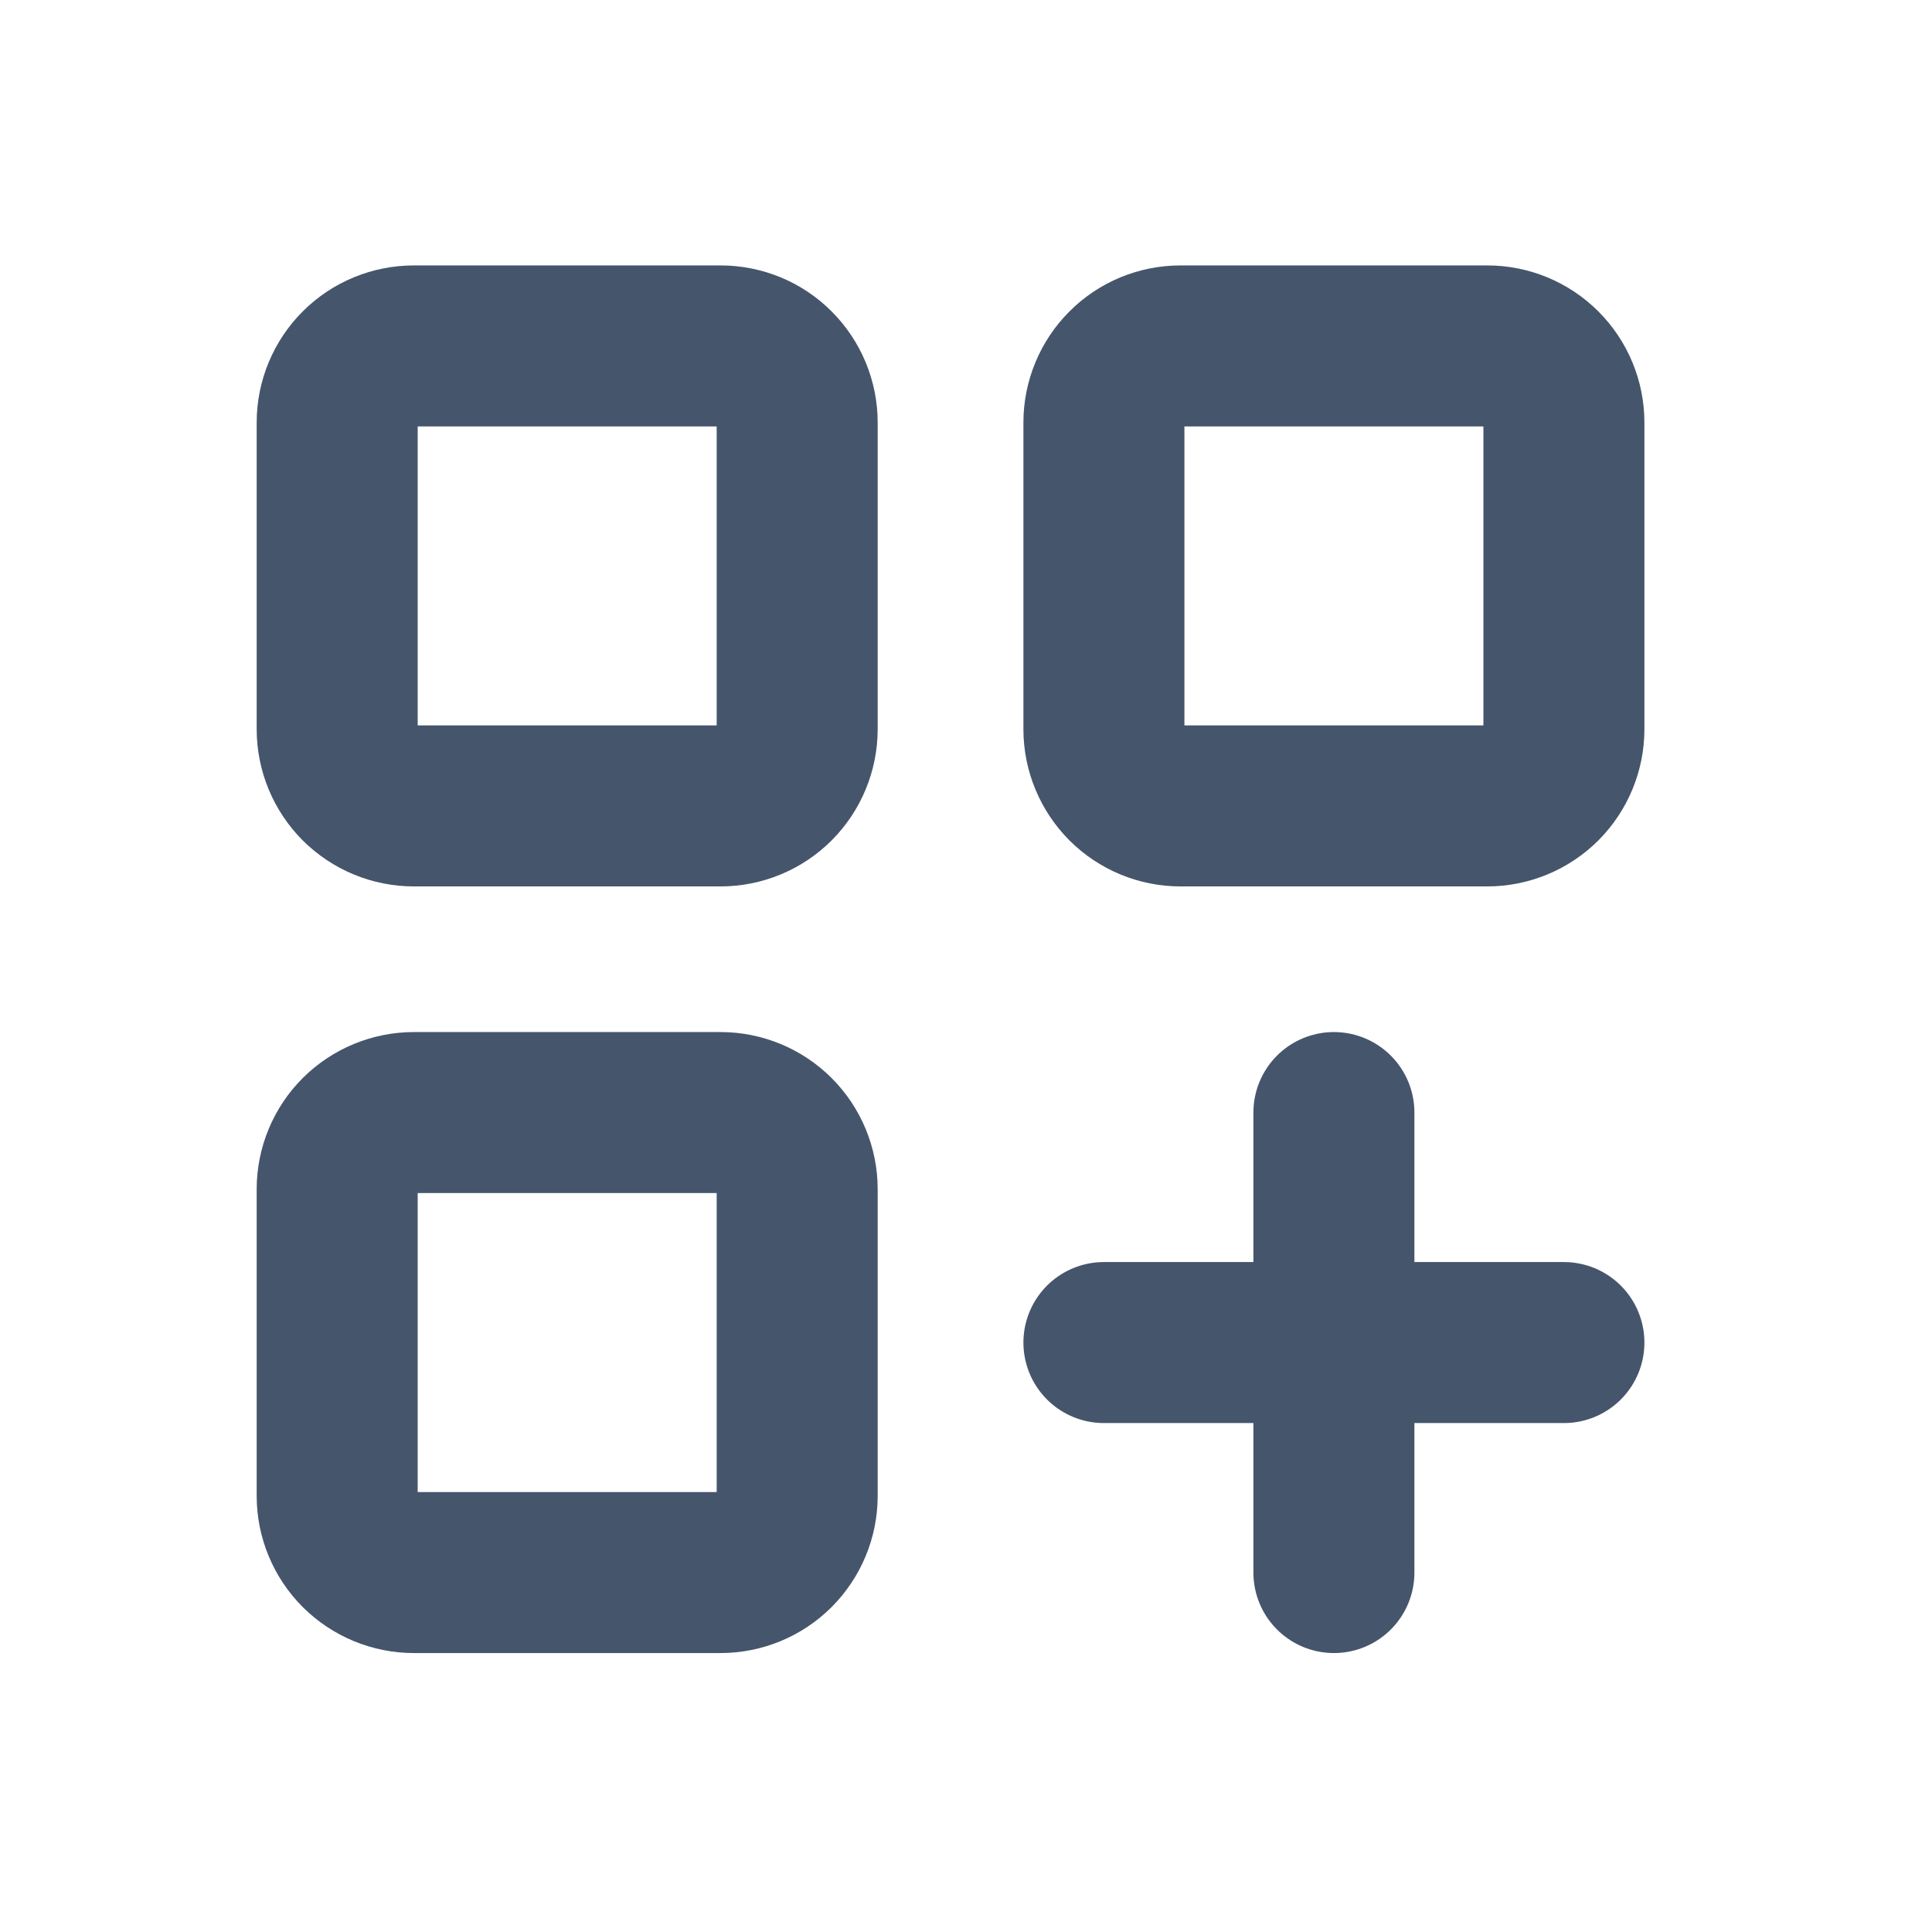
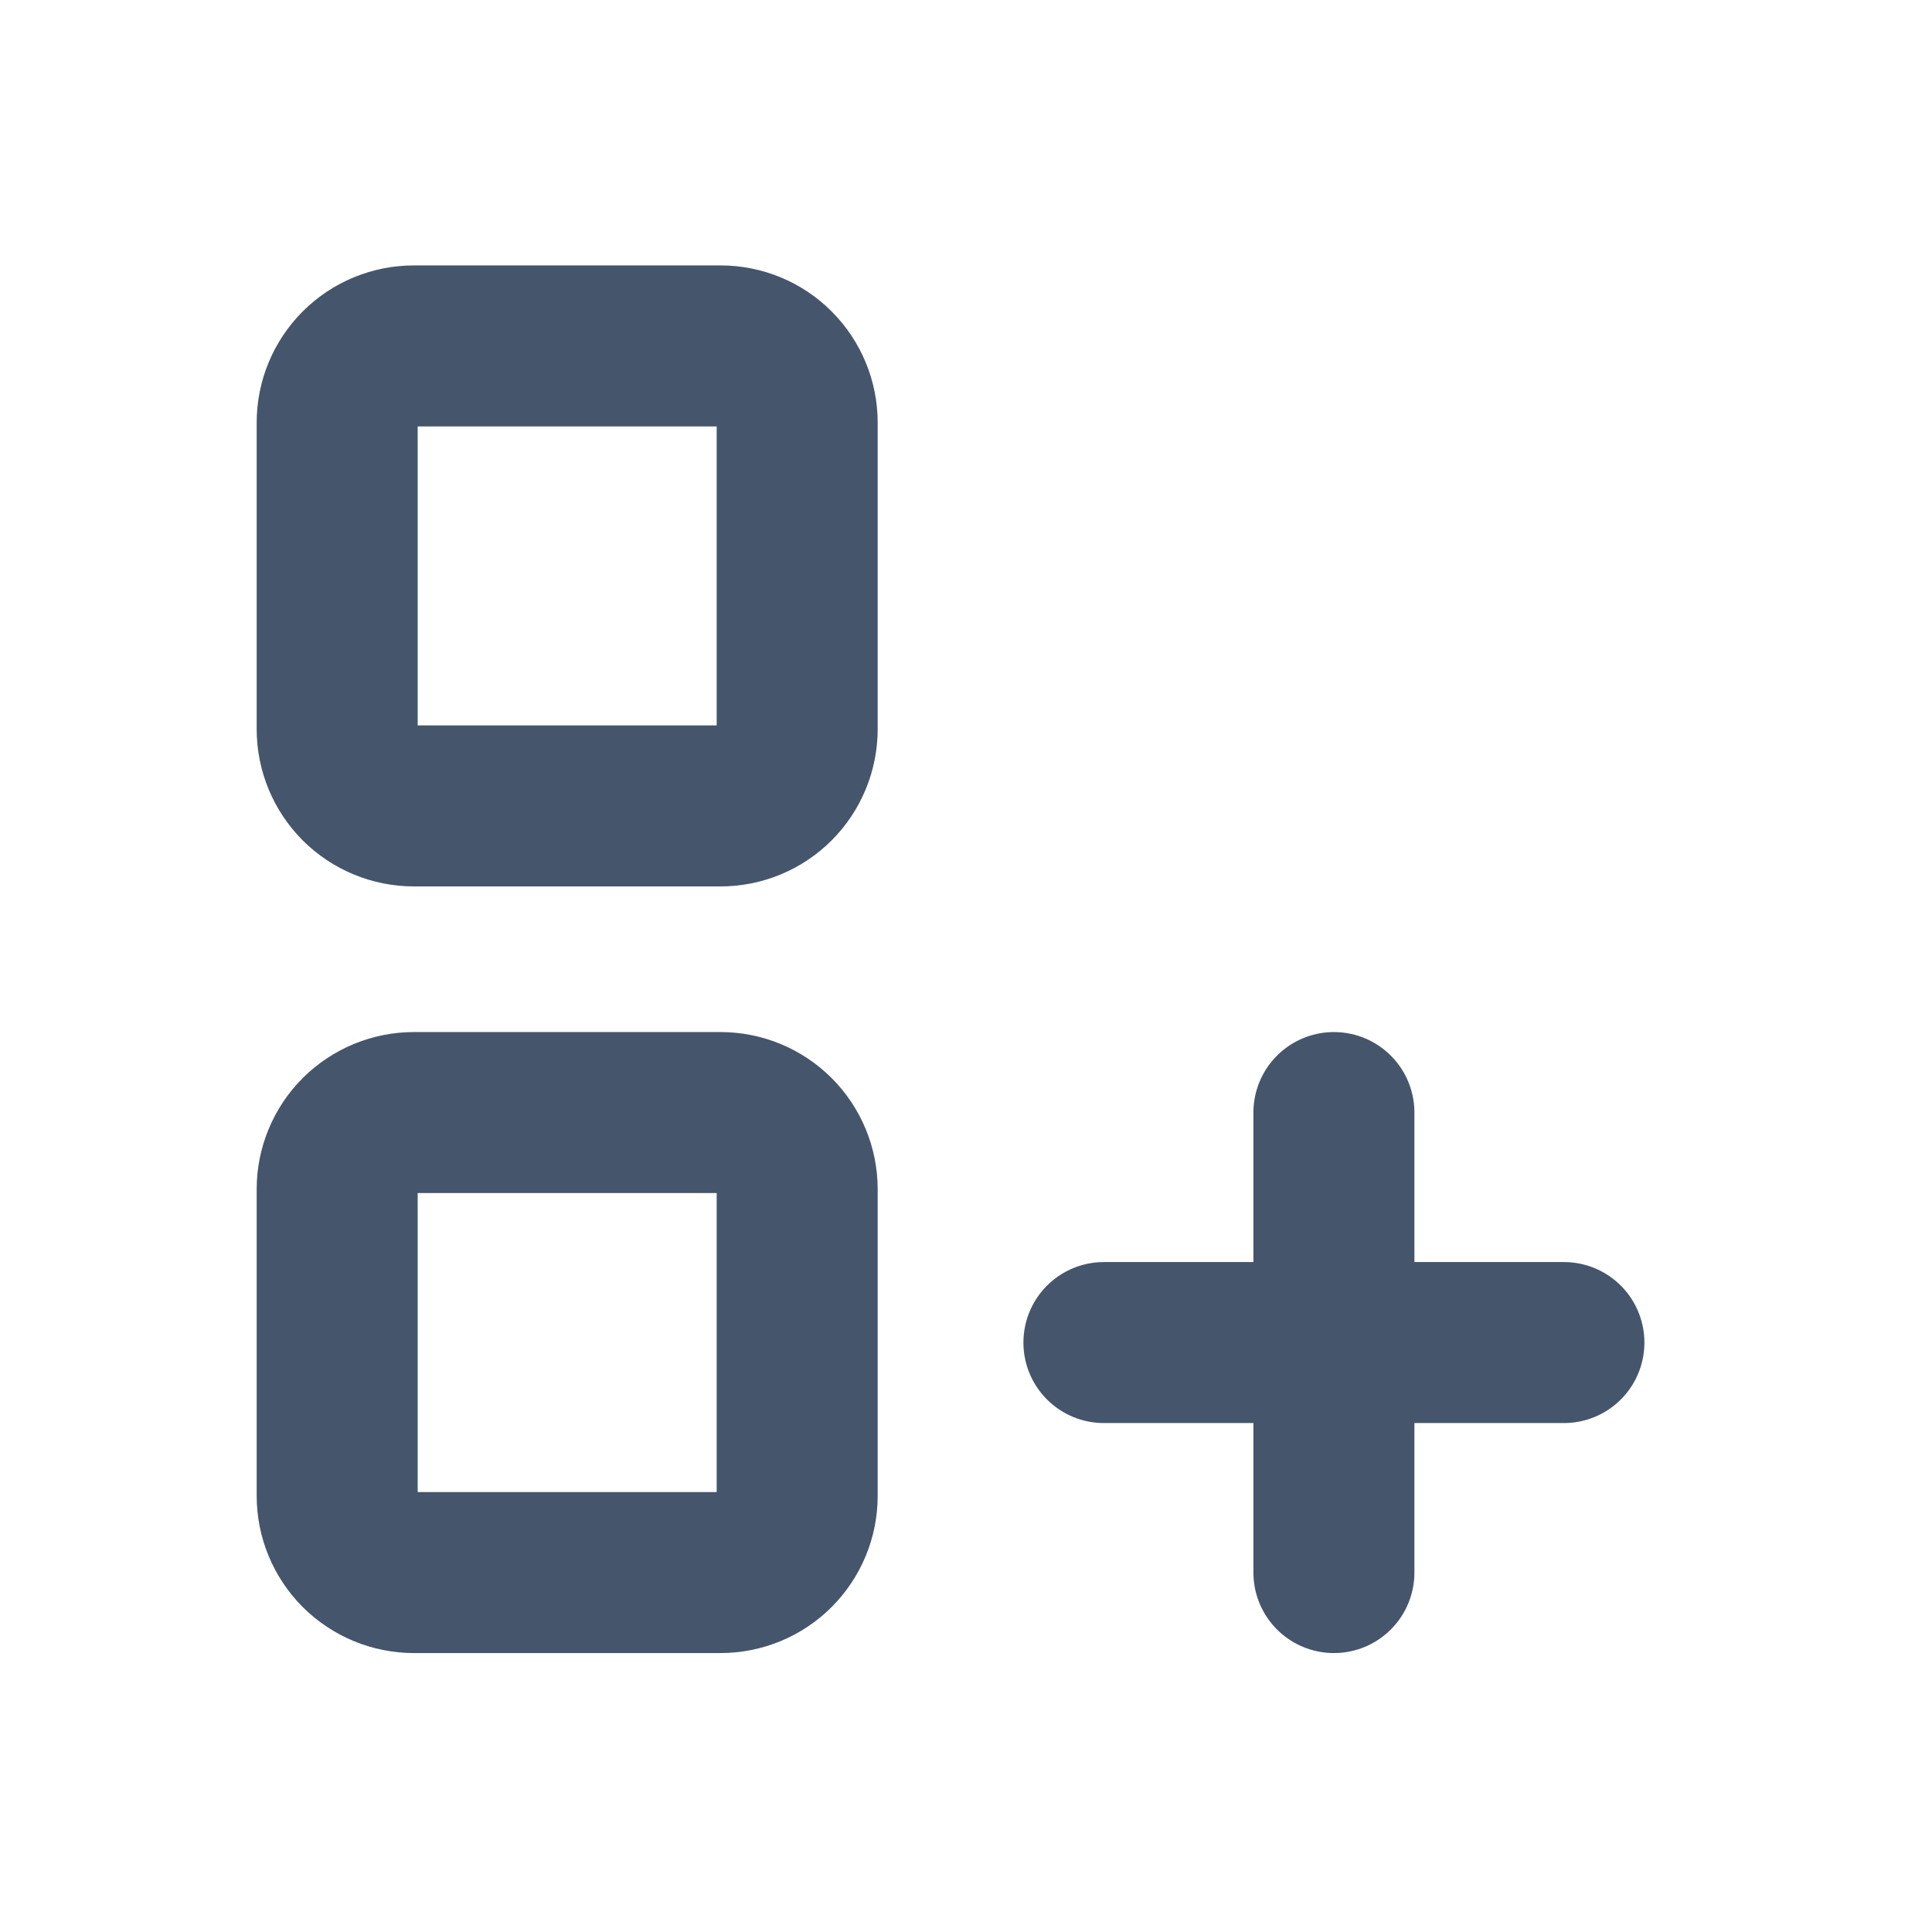
<svg xmlns="http://www.w3.org/2000/svg" width="21" height="21" viewBox="0 0 21 21" fill="none">
  <g clip-path="url(#clip0_2369_4859)">
    <path d="M3.665 4.593C3.665 4.372 3.753 4.16 3.909 4.004C4.066 3.847 4.278 3.76 4.499 3.76H7.832C8.053 3.76 8.265 3.847 8.421 4.004C8.577 4.16 8.665 4.372 8.665 4.593V7.926C8.665 8.147 8.577 8.359 8.421 8.516C8.265 8.672 8.053 8.76 7.832 8.76H4.499C4.278 8.76 4.066 8.672 3.909 8.516C3.753 8.359 3.665 8.147 3.665 7.926V4.593Z" stroke="#45556C" stroke-width="1.75" stroke-linecap="round" stroke-linejoin="round" />
-     <path d="M11.999 4.593C11.999 4.372 12.087 4.16 12.243 4.004C12.399 3.847 12.611 3.76 12.832 3.76H16.165C16.387 3.76 16.598 3.847 16.755 4.004C16.911 4.16 16.999 4.372 16.999 4.593V7.926C16.999 8.147 16.911 8.359 16.755 8.516C16.598 8.672 16.387 8.76 16.165 8.76H12.832C12.611 8.76 12.399 8.672 12.243 8.516C12.087 8.359 11.999 8.147 11.999 7.926V4.593Z" stroke="#45556C" stroke-width="1.75" stroke-linecap="round" stroke-linejoin="round" />
    <path d="M3.665 12.926C3.665 12.705 3.753 12.493 3.909 12.337C4.066 12.181 4.278 12.093 4.499 12.093H7.832C8.053 12.093 8.265 12.181 8.421 12.337C8.577 12.493 8.665 12.705 8.665 12.926V16.26C8.665 16.481 8.577 16.692 8.421 16.849C8.265 17.005 8.053 17.093 7.832 17.093H4.499C4.278 17.093 4.066 17.005 3.909 16.849C3.753 16.692 3.665 16.481 3.665 16.26V12.926Z" stroke="#45556C" stroke-width="1.75" stroke-linecap="round" stroke-linejoin="round" />
    <path d="M11.999 14.593H16.999M14.499 12.093V17.093" stroke="#45556C" stroke-width="1.75" stroke-linecap="round" stroke-linejoin="round" />
  </g>
  <defs>
    <clipPath id="clip0_2369_4859">
      <rect width="20" height="20" fill="white" transform="translate(0.332 0.426)" />
    </clipPath>
  </defs>
</svg>